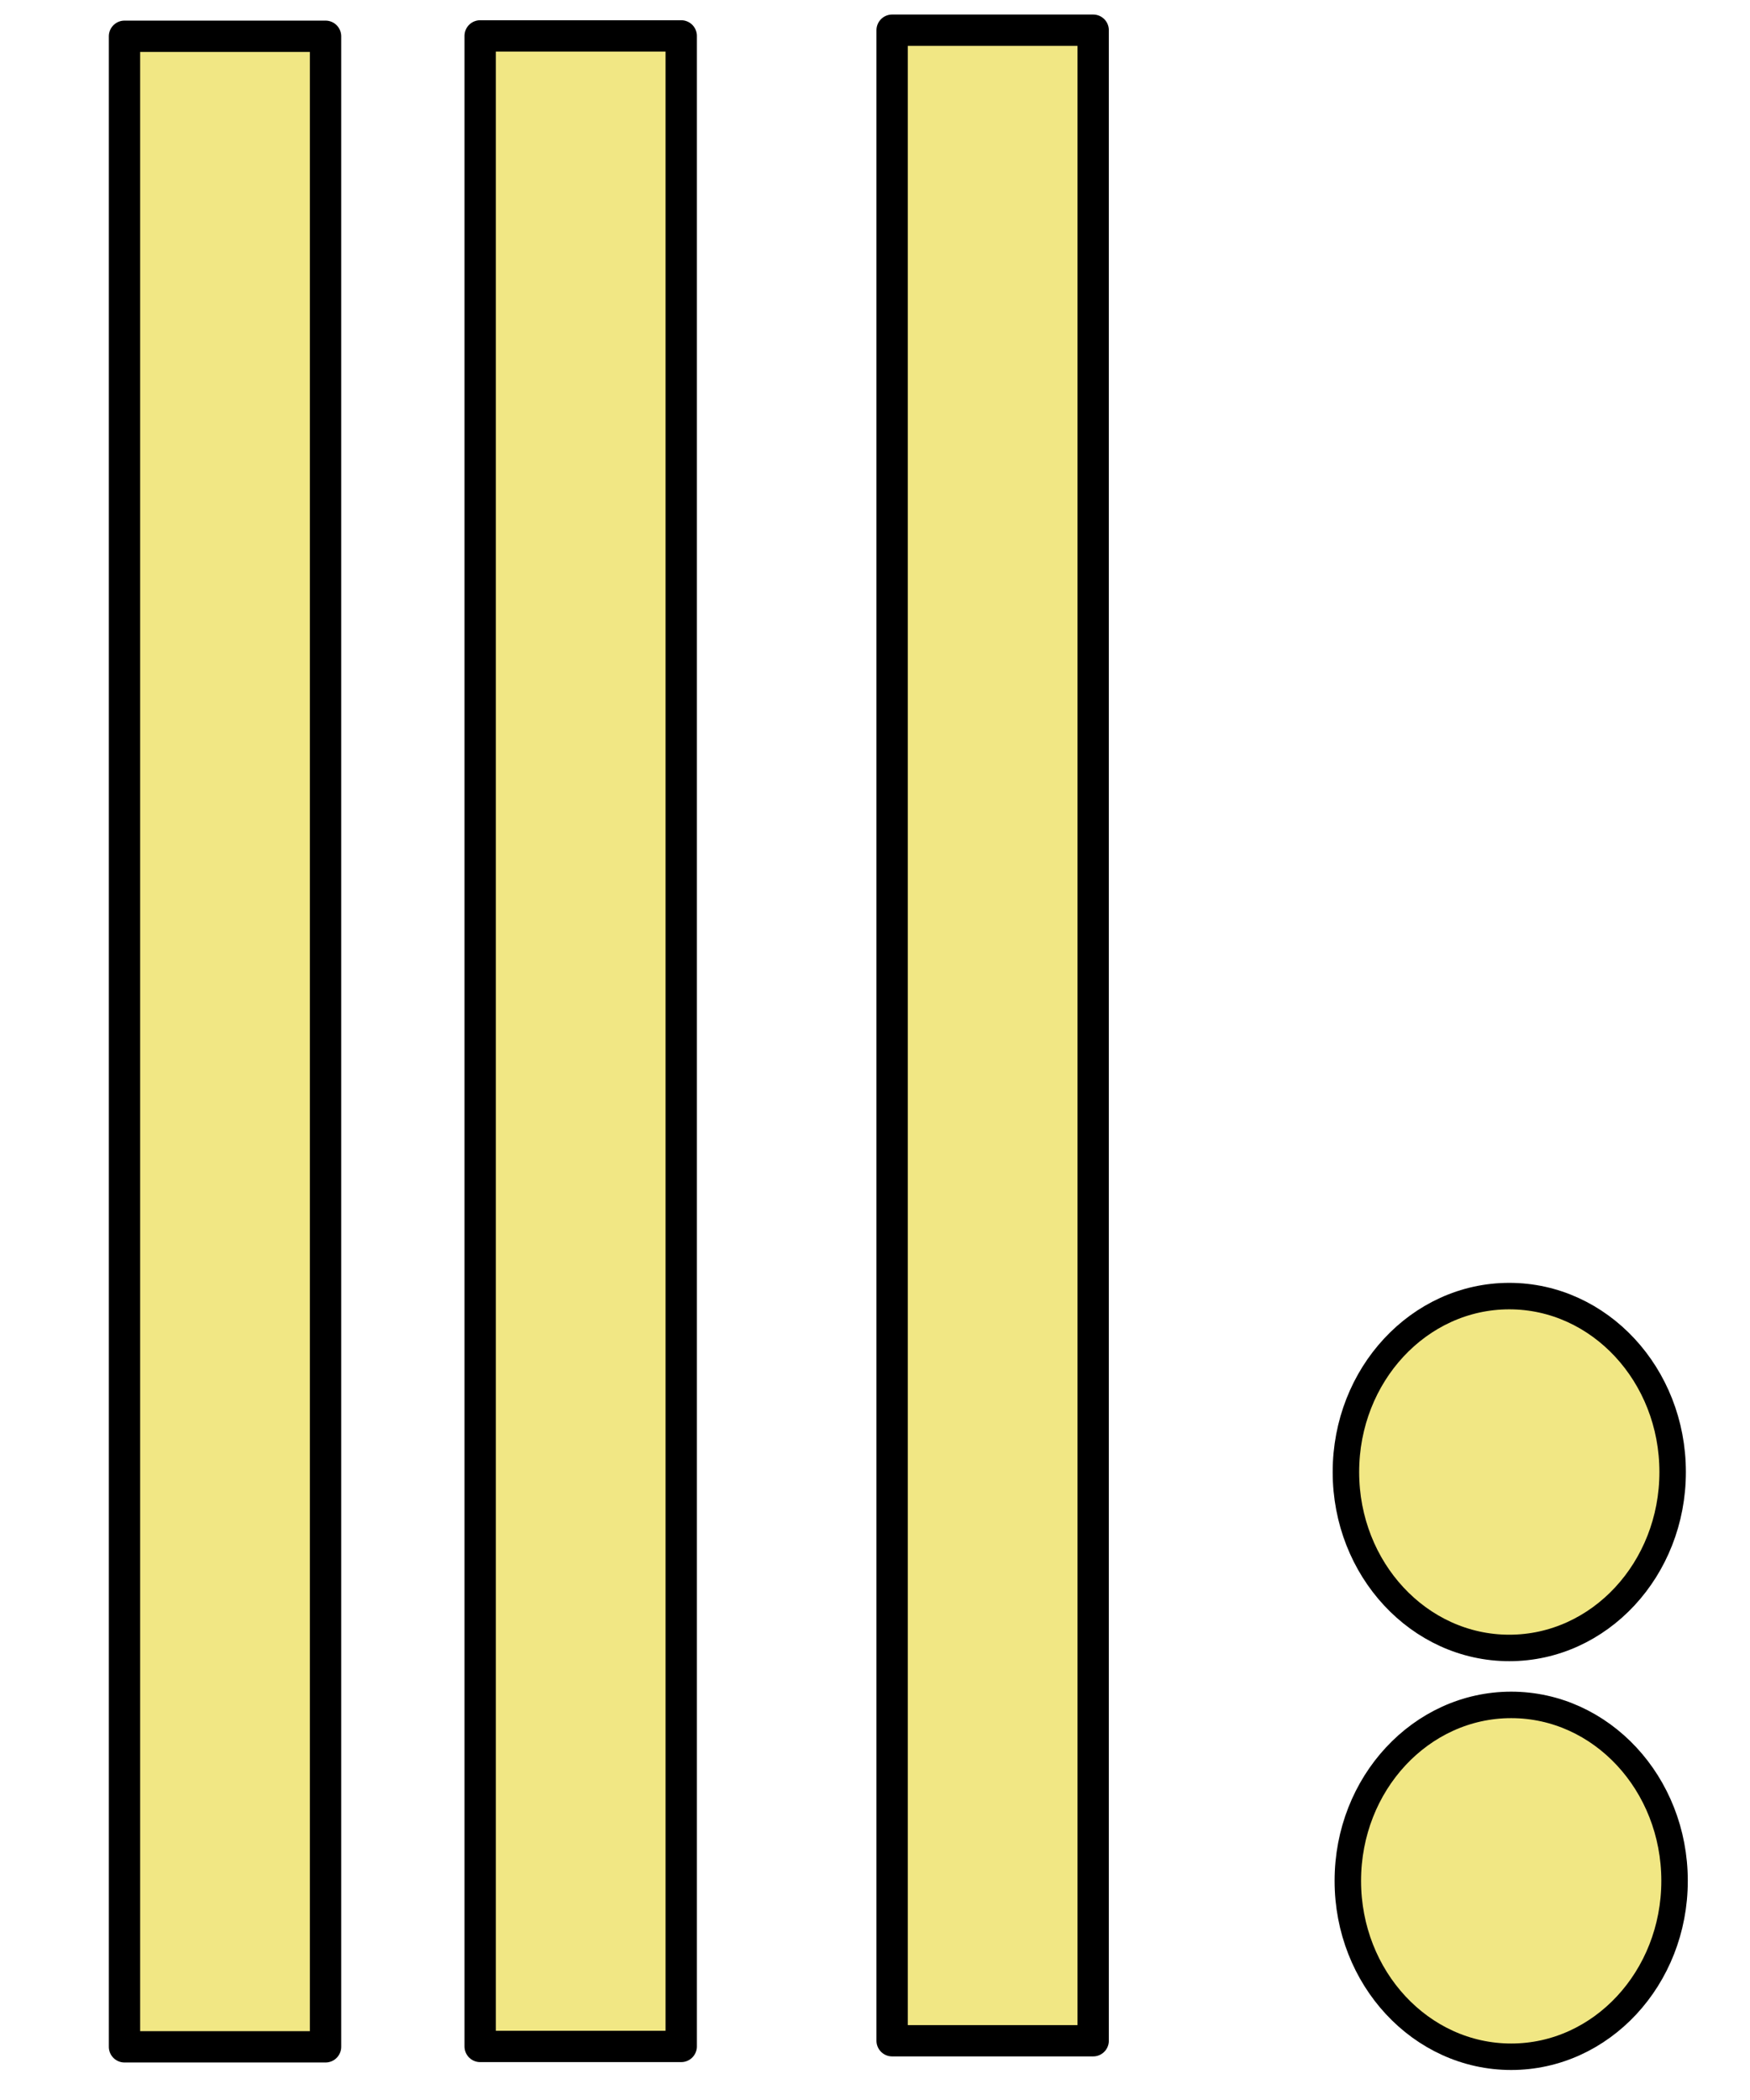
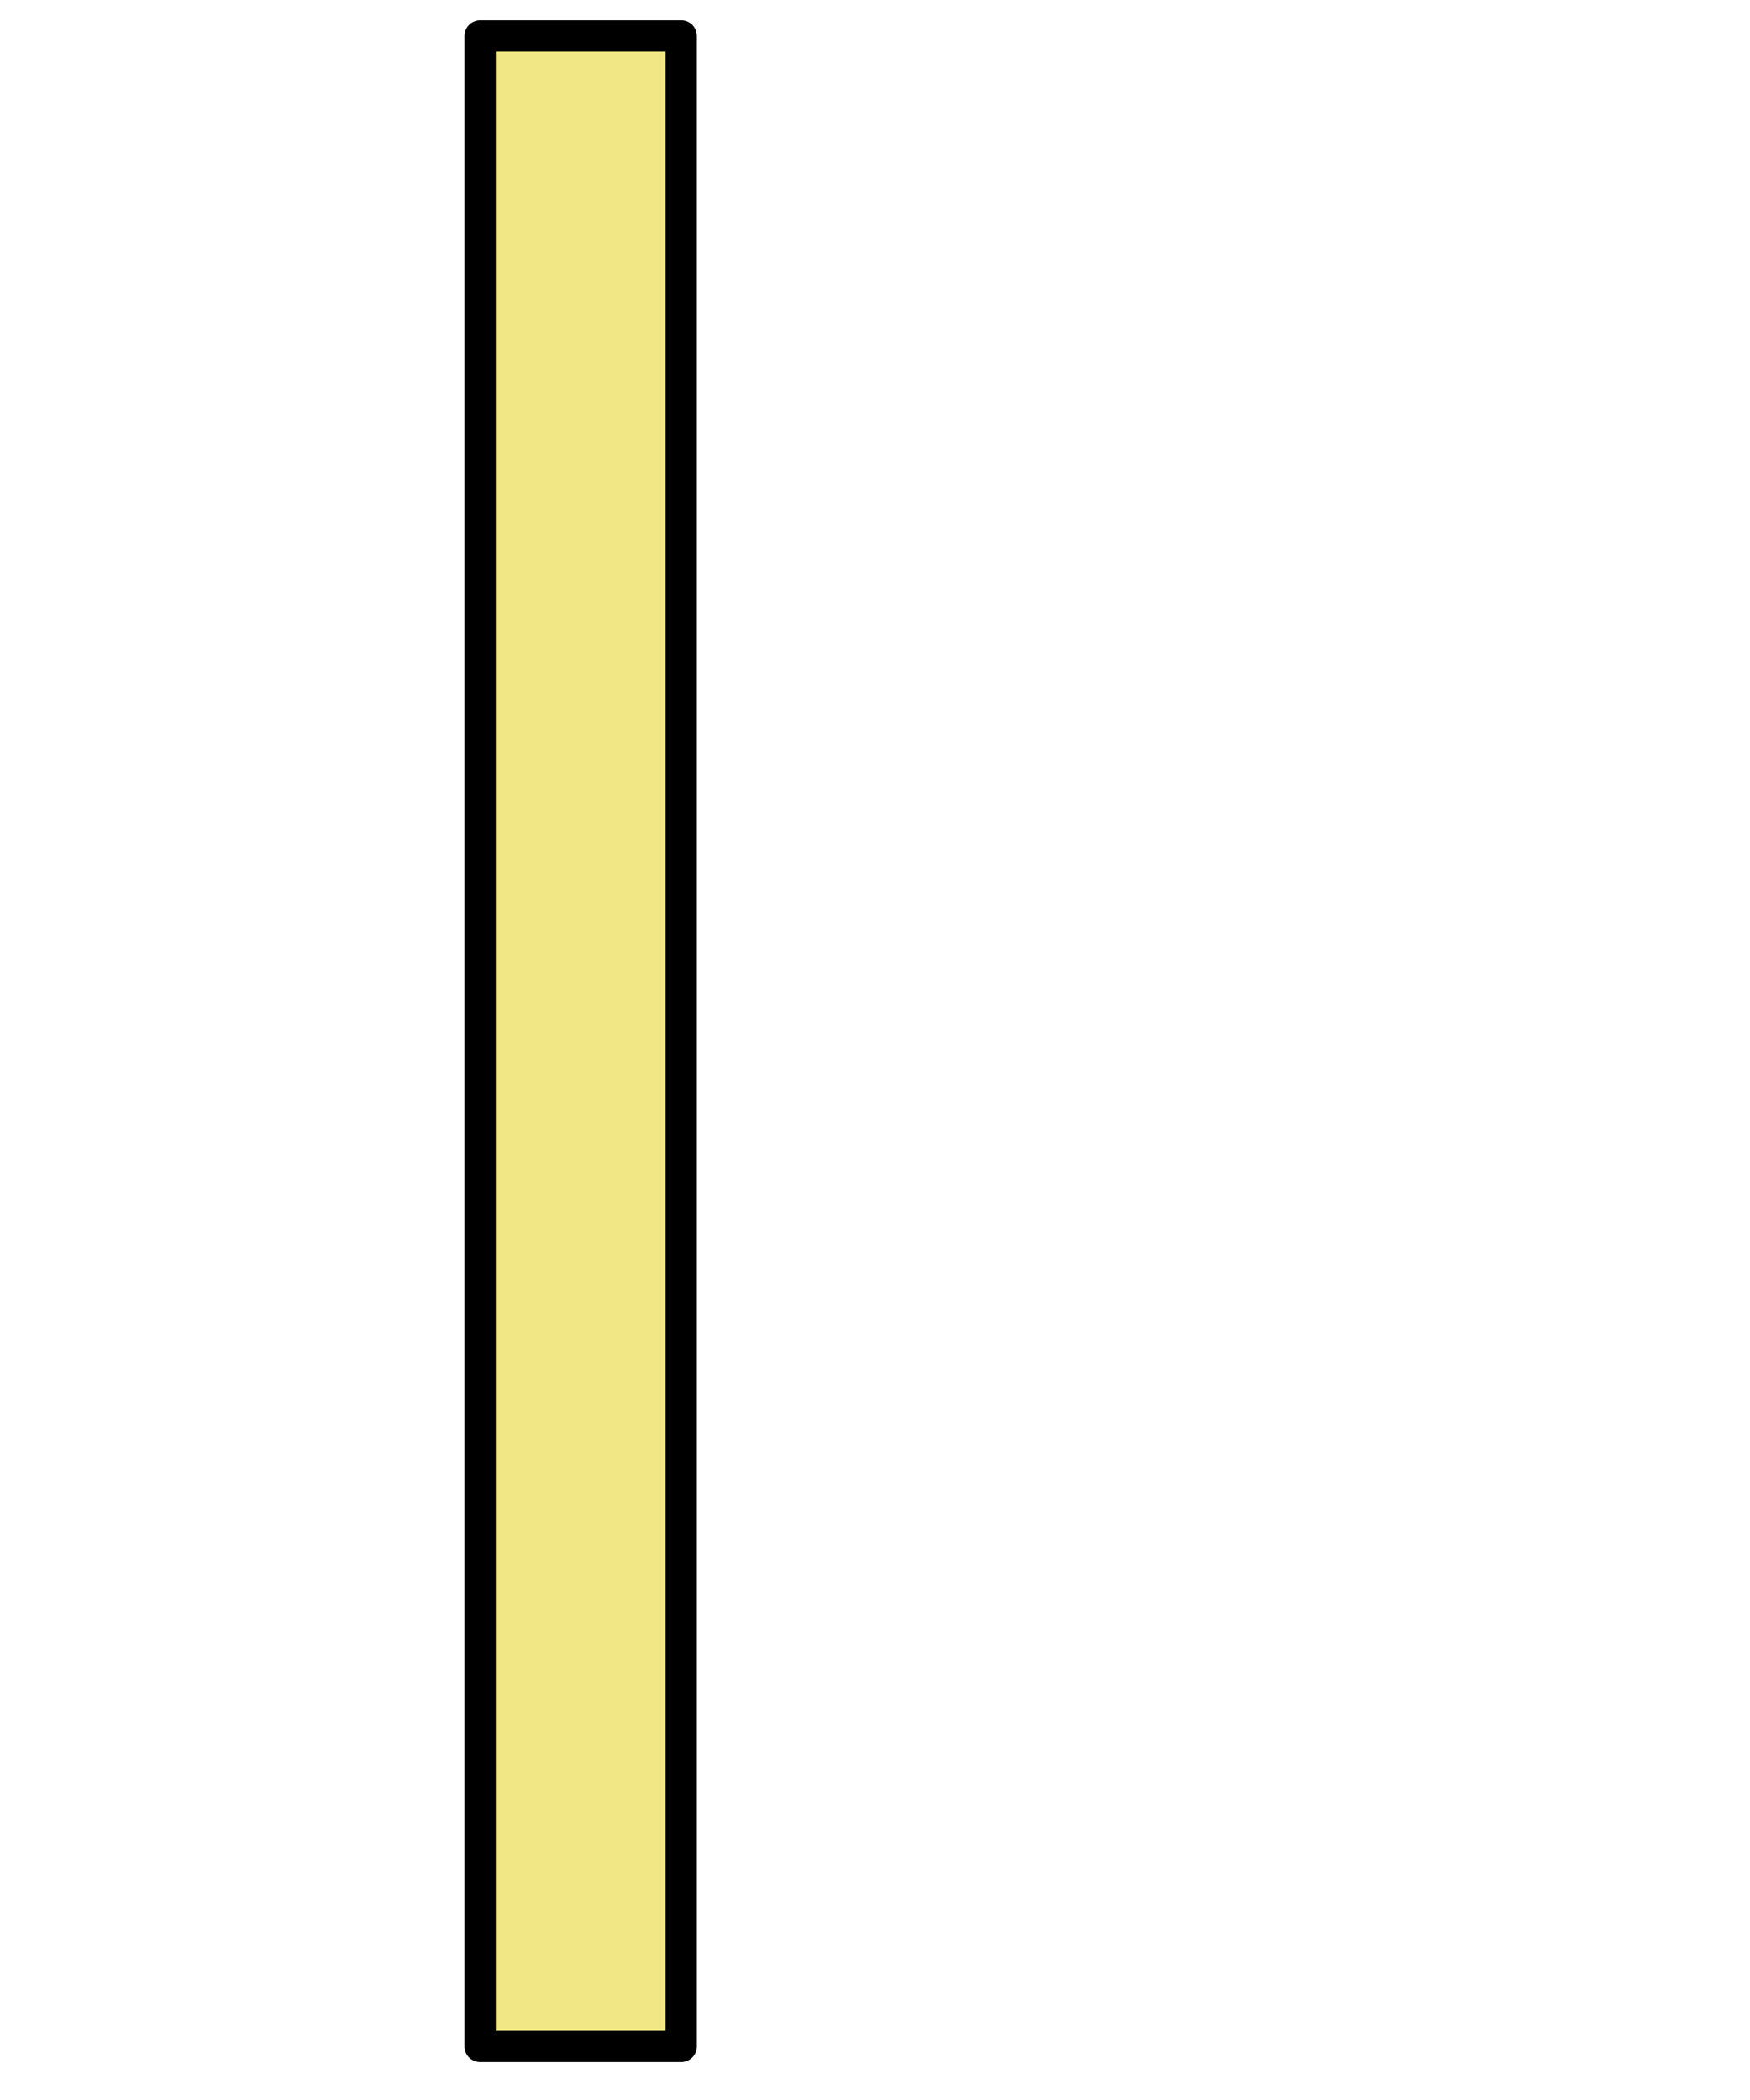
<svg xmlns="http://www.w3.org/2000/svg" width="100%" height="100%" viewBox="0 0 195 234" version="1.1" xml:space="preserve" style="fill-rule:evenodd;clip-rule:evenodd;stroke-linejoin:round;stroke-miterlimit:1.414;">
  <rect id="ArtBoard1" x="0" y="0" width="194.687" height="233.368" style="fill:none;" />
-   <rect x="99.408" y="3.364" width="22.403" height="224.033" style="fill:#f1e784;stroke:#000;stroke-width:3.49px;" />
  <rect x="53.503" y="4" width="22.403" height="224.033" style="fill:#f1e784;stroke:#000;stroke-width:3.49px;" />
-   <rect x="13.872" y="4.042" width="22.403" height="224.033" style="fill:#f1e784;stroke:#000;stroke-width:3.49px;" />
-   <ellipse cx="168.39" cy="209.578" rx="18.203" ry="19.603" style="fill:#f1e784;stroke:#000;stroke-width:2.95px;" />
-   <ellipse cx="168.177" cy="164.025" rx="18.203" ry="19.603" style="fill:#f1e784;stroke:#000;stroke-width:2.95px;" />
</svg>